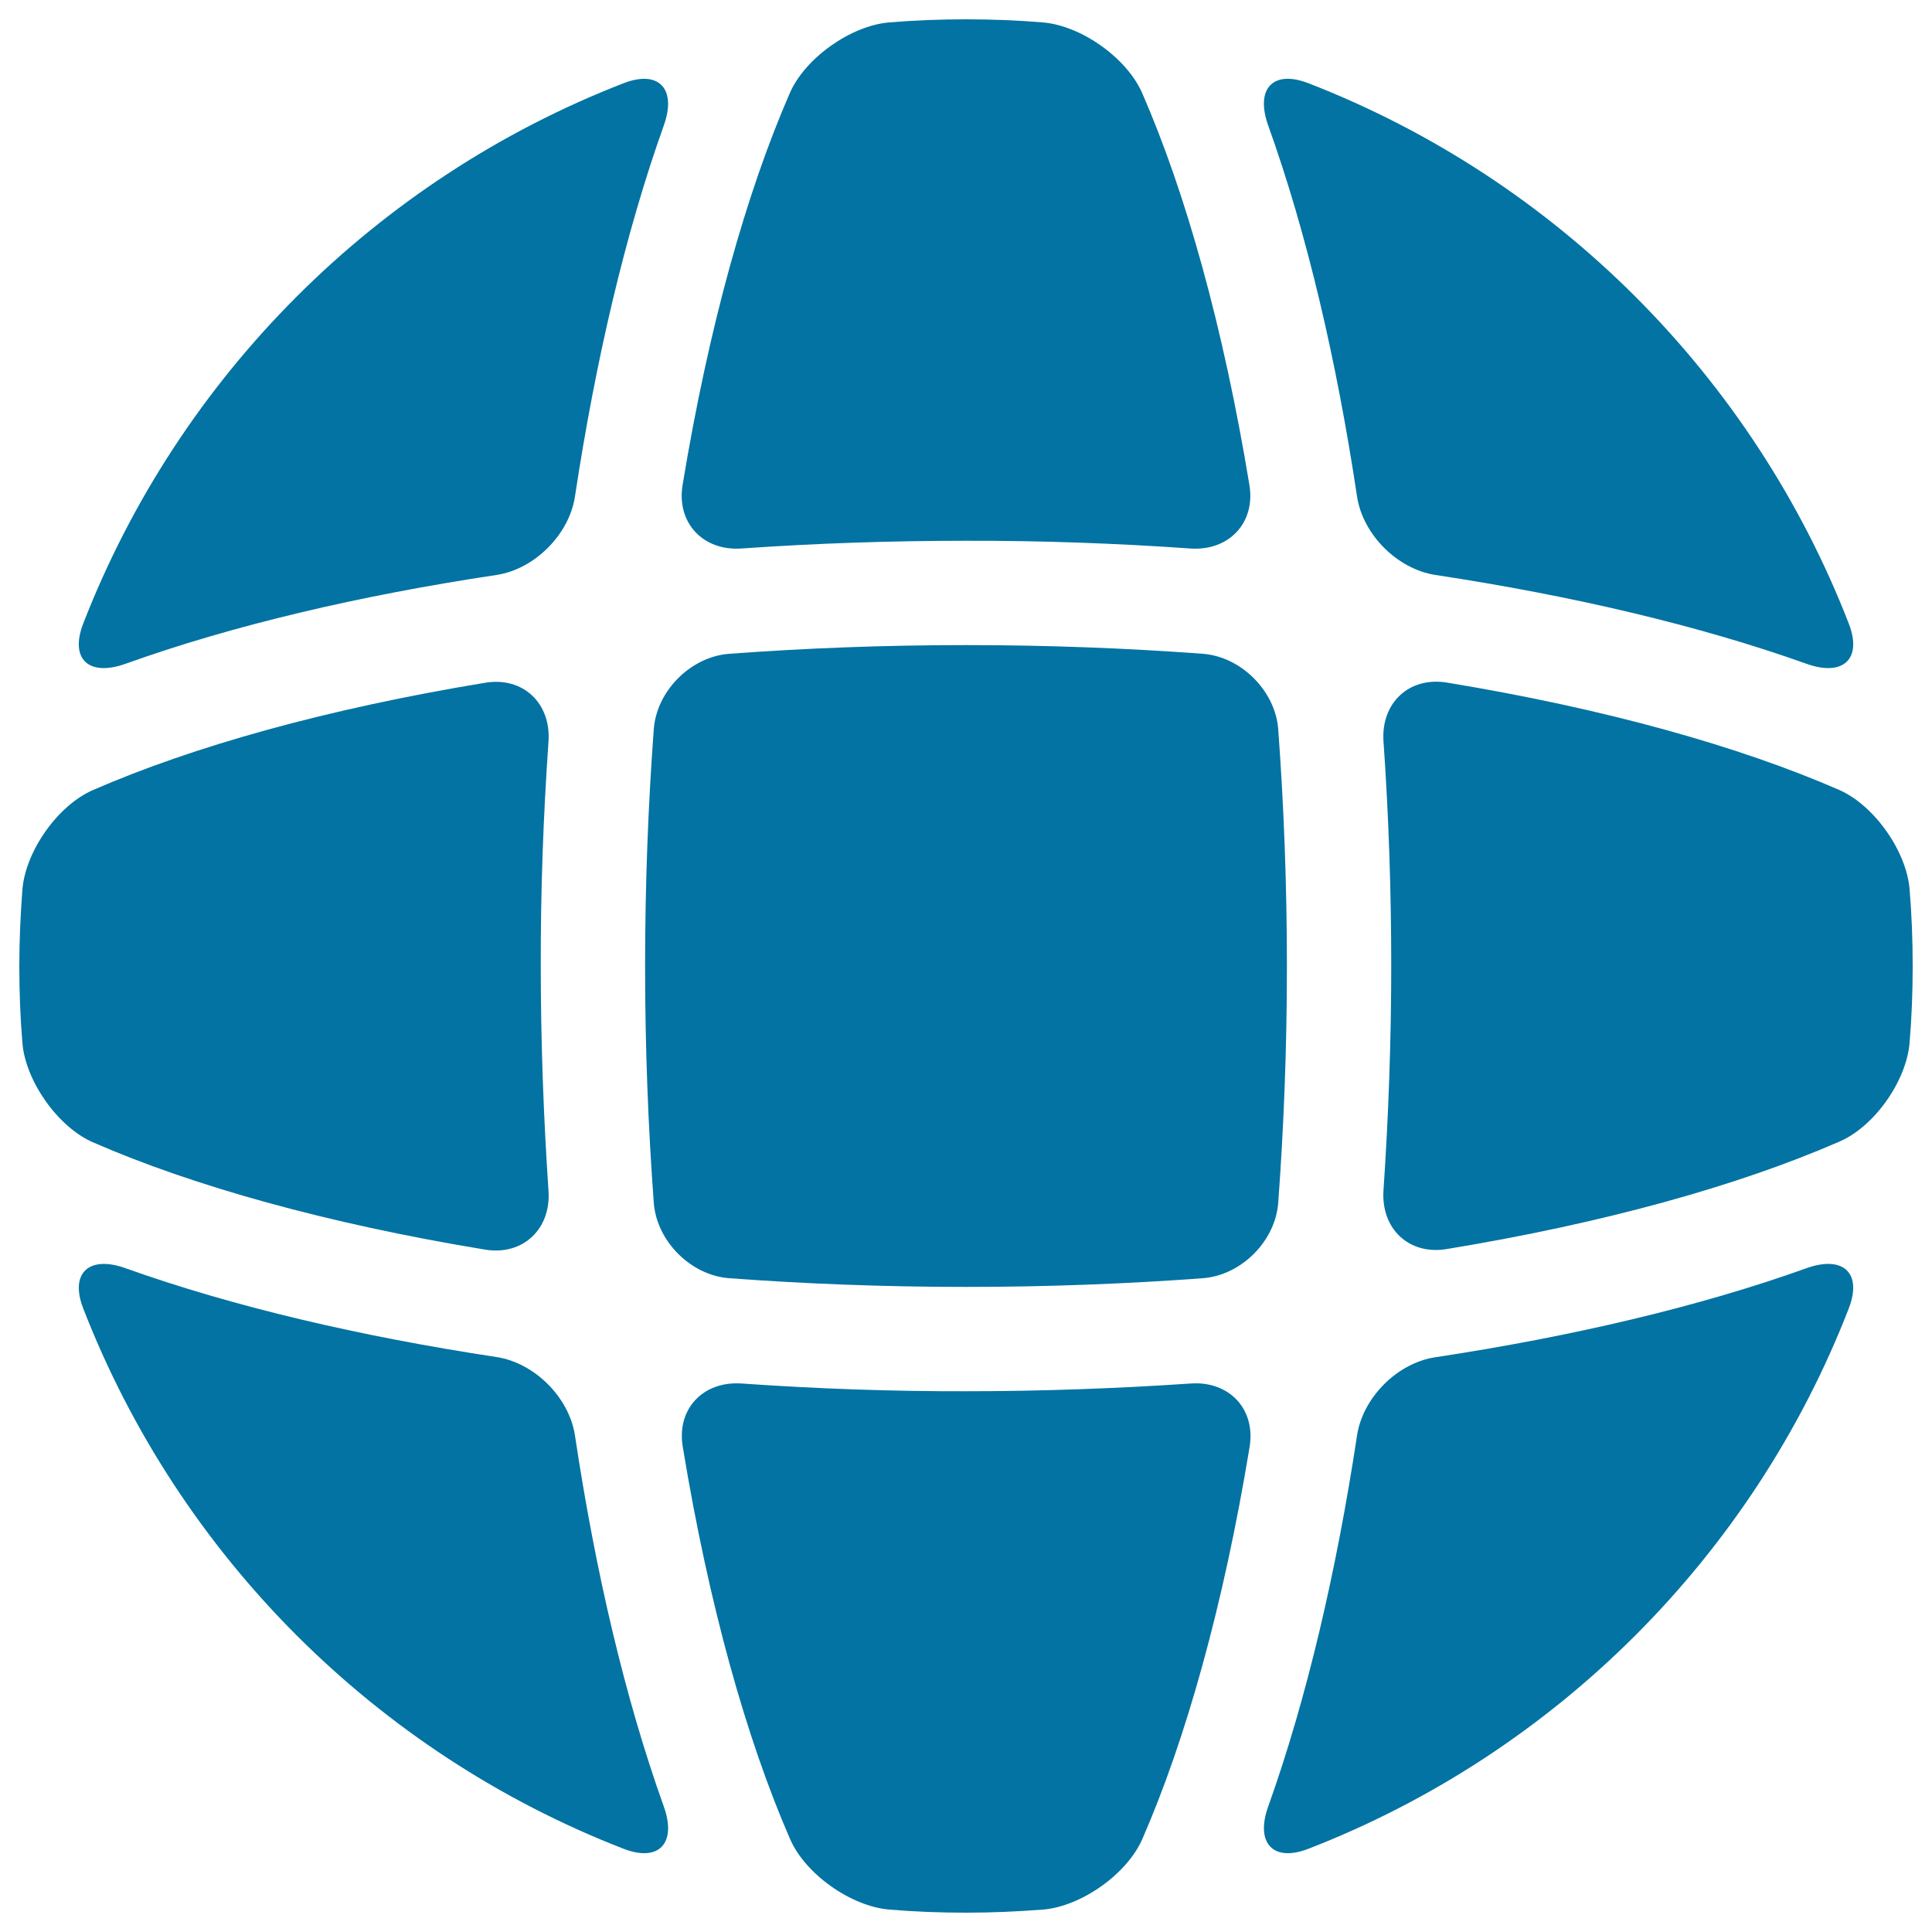
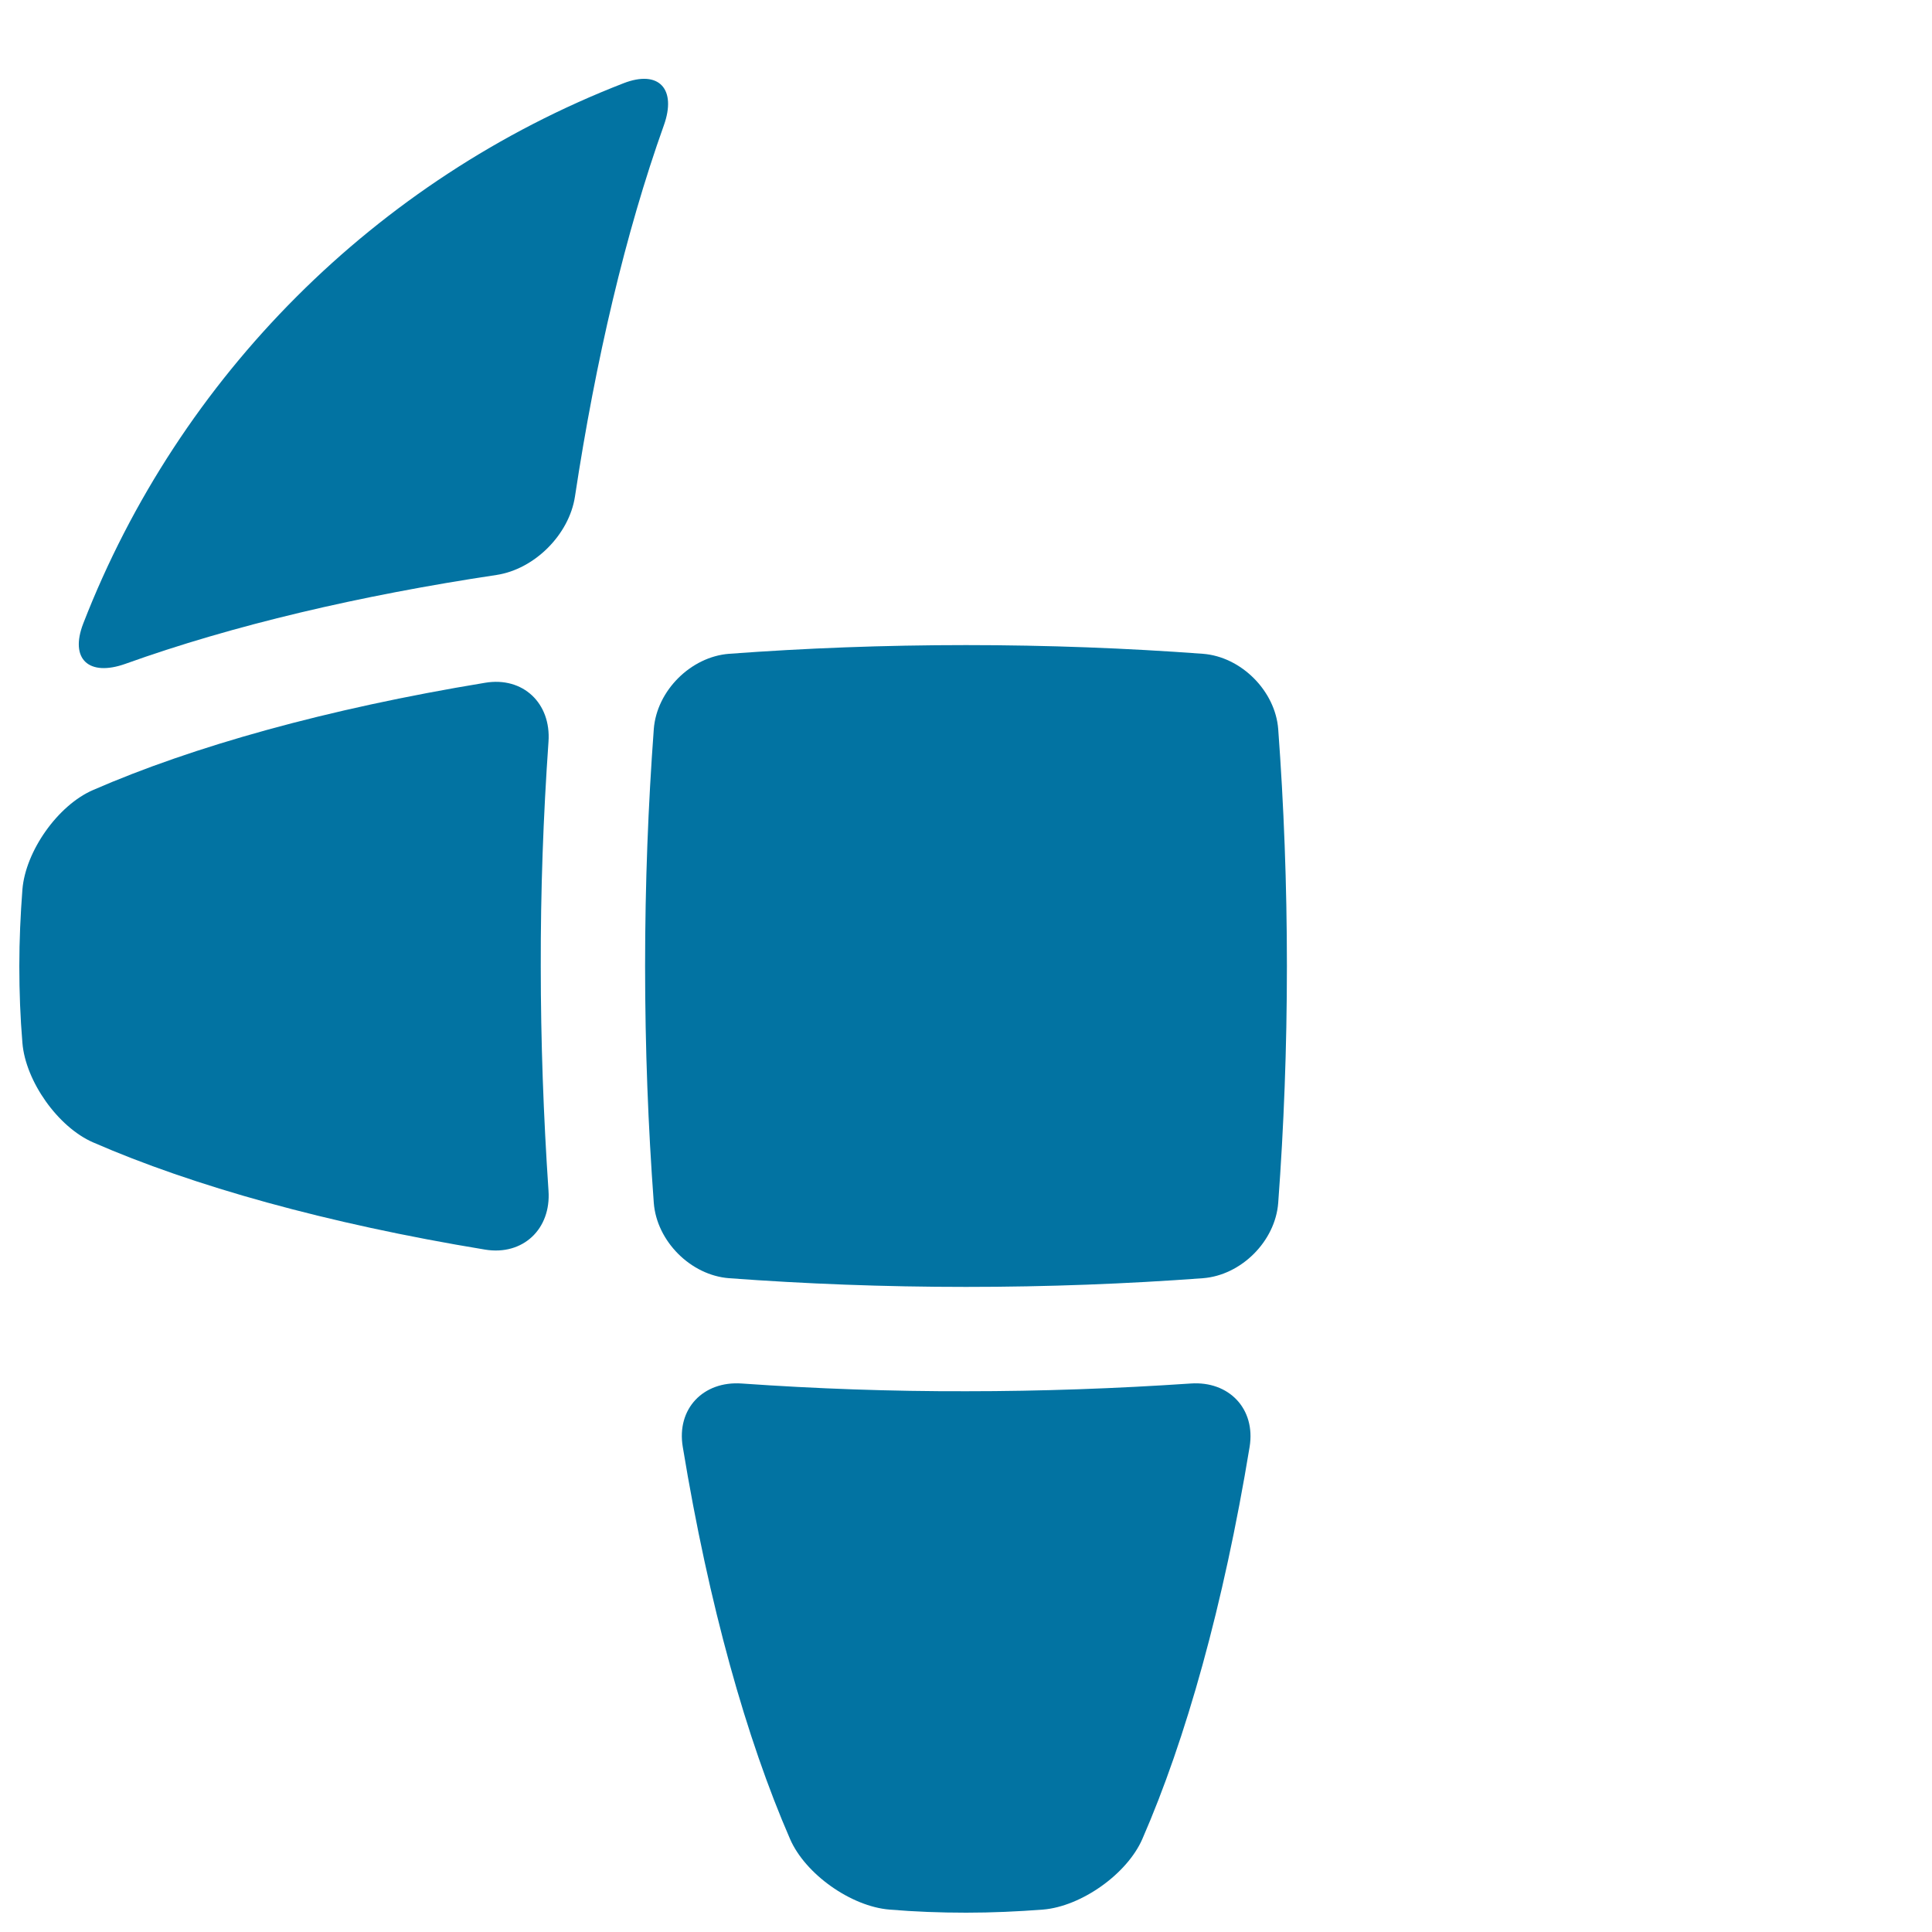
<svg xmlns="http://www.w3.org/2000/svg" viewBox="0 0 1000 1000" style="fill:#0273a2">
  <title>World Wide Symbol Inversed SVG icon</title>
  <g>
    <g>
-       <path d="M616.1,283.9c19.9,1.4,33.8-13.2,30.6-32.8c-13.5-82-33-151.3-55.5-202.9c-8-18.3-31.7-35-51.5-36.6C526.6,10.5,513.4,10,500,10c-13.4,0-26.6,0.5-39.7,1.6c-19.8,1.6-43.6,18.4-51.5,36.6c-22.5,51.6-42,120.9-55.5,202.9c-3.2,19.6,10.7,34.2,30.5,32.8c38.5-2.7,77.5-4,116.1-4C538.7,279.8,577.6,281.2,616.1,283.9z" />
      <path d="M283.9,383.9c1.4-19.9-13.2-33.8-32.8-30.5c-82,13.5-151.3,33-202.9,55.5c-18.3,7.9-35,31.7-36.6,51.5c-1,13.1-1.6,26.3-1.6,39.7c0,13.3,0.5,26.6,1.6,39.7c1.6,19.8,18.4,43.6,36.6,51.5c51.6,22.5,120.9,42,202.9,55.5c19.6,3.2,34.2-10.7,32.8-30.5c-2.6-38.5-4-77.5-4-116.1C279.8,461.3,281.2,422.4,283.9,383.9z" />
      <path d="M383.9,716.1c-19.9-1.4-33.8,13.1-30.5,32.8c13.5,82,33,151.2,55.5,202.9c7.9,18.3,31.7,35,51.5,36.6c13.1,1.1,26.3,1.6,39.7,1.6c13.3,0,26.6-0.6,39.7-1.6c19.8-1.6,43.6-18.4,51.5-36.6c22.5-51.6,42-120.9,55.5-202.9c3.2-19.7-10.7-34.2-30.5-32.8c-38.5,2.6-77.5,4-116.1,4C461.3,720.2,422.4,718.8,383.9,716.1z" />
      <path d="M622.6,338.4c-39.2-2.9-80.1-4.5-122.6-4.5s-83.4,1.6-122.6,4.5c-19.8,1.5-37.5,19.1-39,39c-2.9,39.2-4.5,80.1-4.5,122.6c0,42.5,1.6,83.4,4.5,122.6c1.5,19.8,19.1,37.5,39,39c39.2,2.9,80.1,4.5,122.6,4.5c42.5,0,83.4-1.6,122.6-4.5c19.8-1.5,37.5-19.1,39-39c2.9-39.2,4.5-80.1,4.5-122.6c0-42.4-1.6-83.4-4.5-122.6C660.1,357.6,642.4,339.9,622.6,338.4z" />
      <path d="M297.6,257c10.7-70.6,26.1-136.4,46-192.1c6.7-18.7-2.4-29-20.9-21.8C194.7,92.8,92.8,194.7,43.1,322.7c-7.2,18.6,3,27.6,21.8,20.9c55.7-20,121.5-35.4,192.1-46C276.7,294.6,294.6,276.7,297.6,257z" />
-       <path d="M257,702.4c-70.6-10.7-136.4-26.1-192.1-46c-18.7-6.7-29,2.4-21.8,20.9c49.7,128,151.6,229.9,279.6,279.6c18.6,7.2,27.6-3.1,20.9-21.8c-20-55.8-35.4-121.5-46-192.1C294.6,723.3,276.7,705.4,257,702.4z" />
-       <path d="M988.4,539.7c1.1-13.1,1.6-26.3,1.6-39.7c0-13.3-0.5-26.6-1.6-39.7c-1.6-19.8-18.4-43.6-36.6-51.5c-51.6-22.5-120.9-42-202.9-55.5c-19.7-3.2-34.2,10.7-32.8,30.5c2.7,38.5,4,77.5,4,116.1c0,38.6-1.4,77.6-4,116.1c-1.4,19.9,13.1,33.8,32.8,30.5c82-13.5,151.3-33,202.9-55.5C970.1,583.3,986.8,559.5,988.4,539.7z" />
-       <path d="M702.4,743c-10.7,70.6-26.1,136.4-46,192.1c-6.7,18.7,2.4,29,20.9,21.8c128-49.7,229.9-151.6,279.6-279.6c7.2-18.6-3.1-27.6-21.8-20.9c-55.8,20-121.6,35.4-192.1,46.1C723.3,705.4,705.4,723.3,702.4,743z" />
-       <path d="M743,297.6c70.5,10.7,136.4,26.1,192.1,46c18.8,6.7,29-2.4,21.8-20.9c-49.7-128-151.6-229.9-279.6-279.6c-18.6-7.2-27.6,3-20.9,21.8c20,55.7,35.4,121.5,46,192.1C705.4,276.7,723.3,294.6,743,297.6z" />
    </g>
  </g>
</svg>